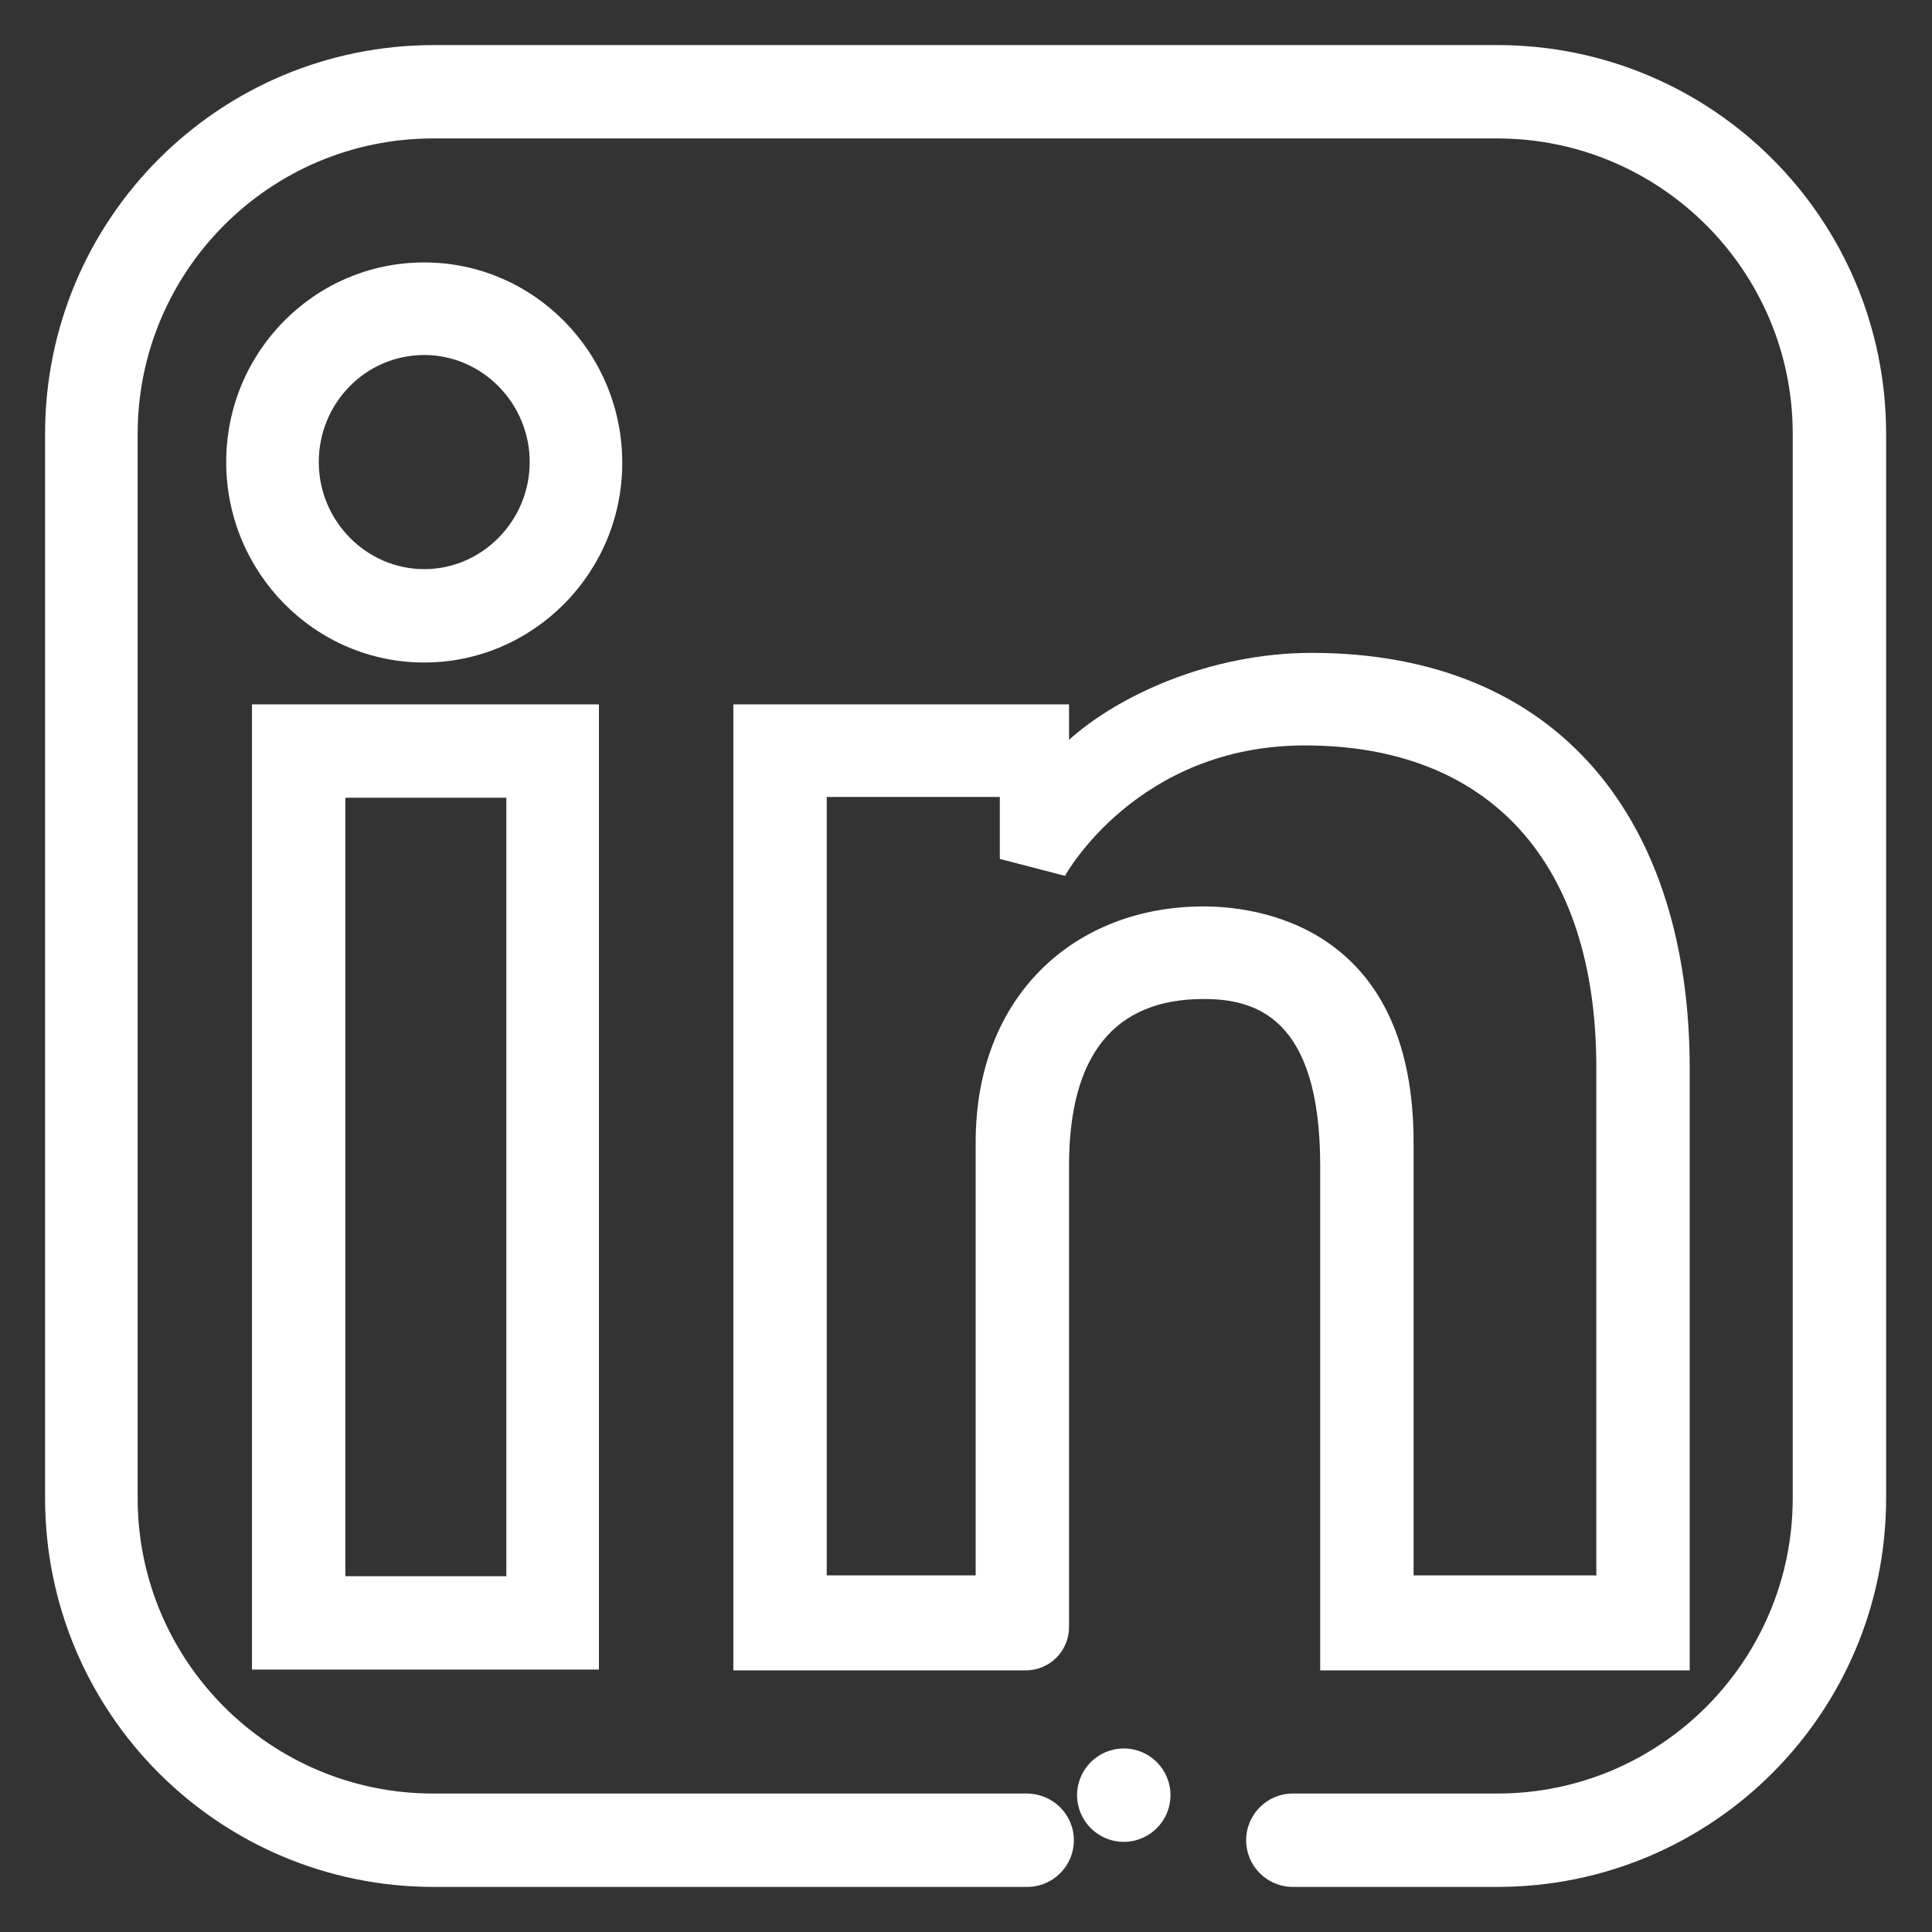
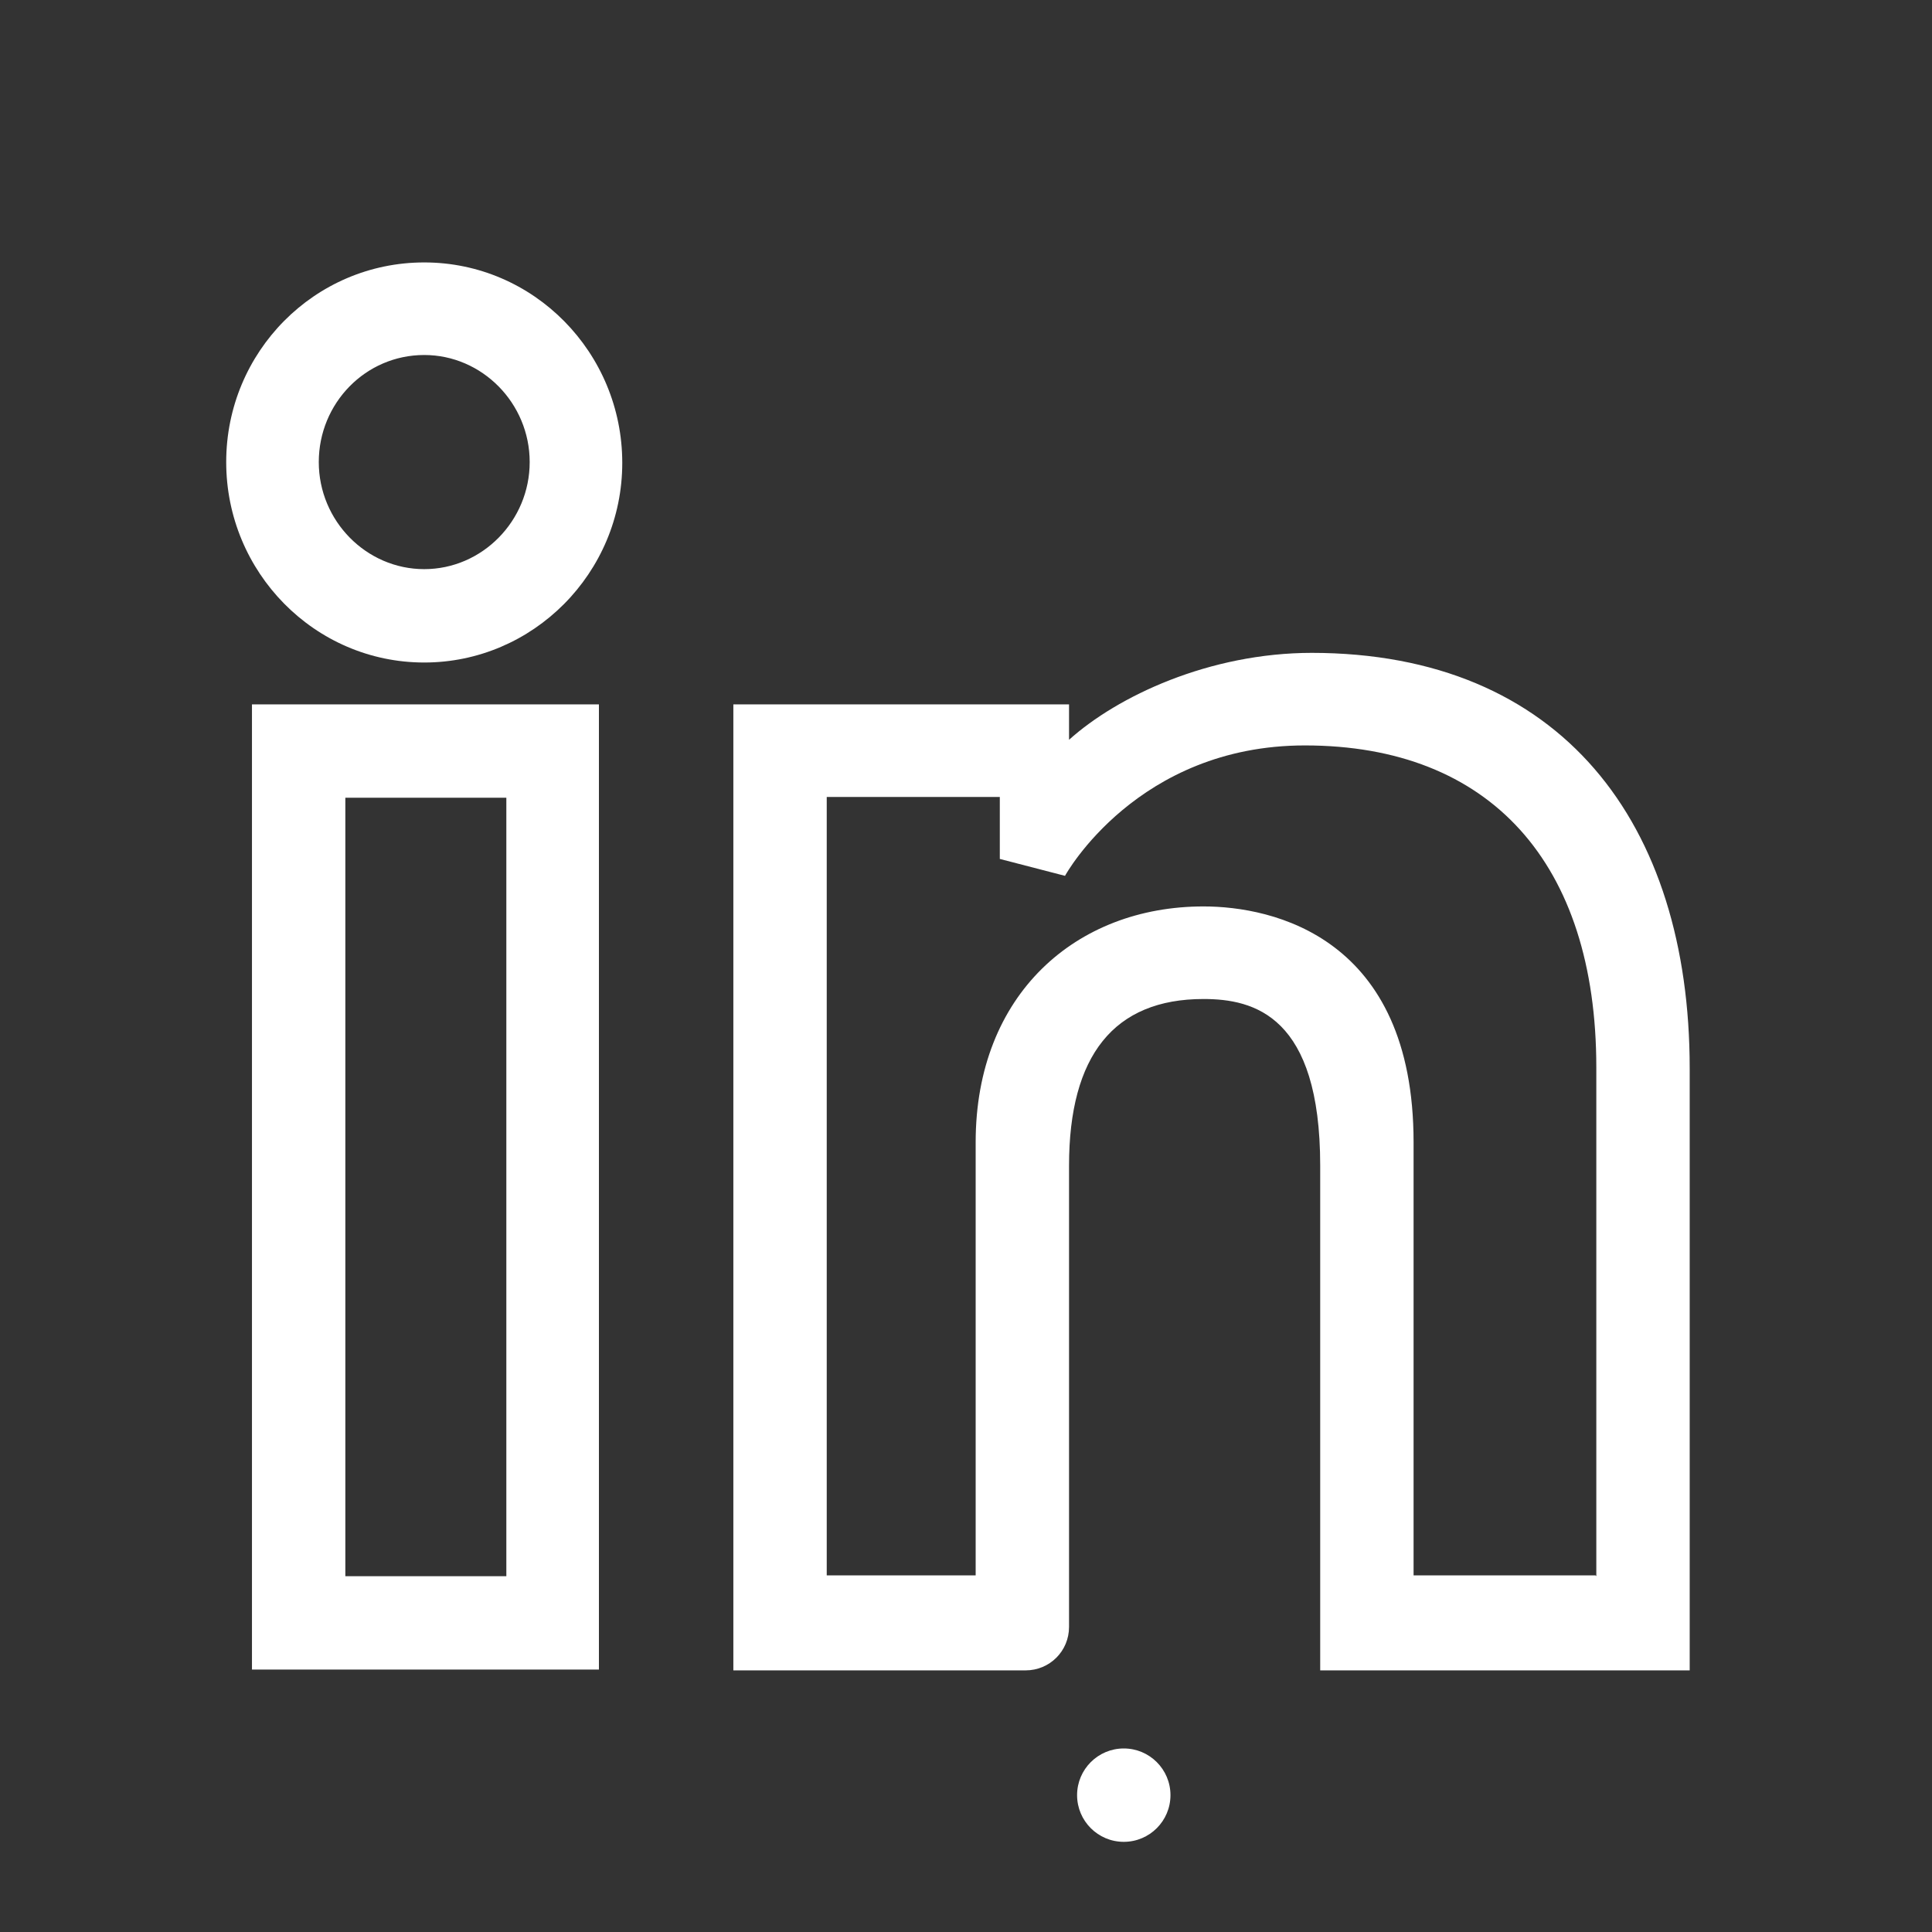
<svg xmlns="http://www.w3.org/2000/svg" version="1.1" viewBox="0 0 24 24">
  <rect x="0" y="0" width="24" height="24" fill="#333333" stroke="none" />
  <defs>
    <style>
      .cls-1 {
        fill: #fff;
      }

      .cls-2 {
        display: none;
      }
    </style>
  </defs>
  <g>
    <g id="Layer_1">
-       <rect class="cls-2" x="-.05" y=".05" width="24.1" height="24" />
      <g id="a">
        <g>
-           <path class="cls-1" d="M3.13,8.75h4.31v11.99H3.13v-11.99ZM6.29,9.91h-2v9.67h2s0-9.67,0-9.67Z" />
+           <path class="cls-1" d="M3.13,8.75h4.31v11.99H3.13v-11.99ZM6.29,9.91h-2v9.67h2s0-9.67,0-9.67" />
          <path class="cls-1" d="M5.27,8.23c-1.36,0-2.46-1.12-2.46-2.49s1.1-2.48,2.46-2.48,2.46,1.12,2.46,2.49-1.11,2.48-2.46,2.48ZM5.27,4.41c-.73,0-1.31.6-1.31,1.33s.59,1.33,1.31,1.33,1.31-.6,1.31-1.33-.59-1.33-1.31-1.33h0Z" />
          <path class="cls-1" d="M16.29,8.11c3.11,0,4.7,2.12,4.7,5.16v7.48h-4.59v-6.27c0-1.86-.82-2.07-1.45-2.07-1.11,0-1.67.7-1.67,2.07v5.73c0,.3-.24.54-.54.54h-3.63v-12h4.17v.44c.6-.54,1.74-1.08,3.02-1.08ZM19.83,19.58v-6.32c0-2.54-1.32-4-3.62-4-2.08,0-2.97,1.6-2.98,1.62l-.81-.21v-.77h-2.15v9.67h1.85c0-1.11,0-4.1,0-5.38,0-1.84,1.25-2.93,2.83-2.93.86,0,2.61.38,2.61,2.93v5.38h2.26Z" />
        </g>
      </g>
      <g id="a-2" data-name="a">
-         <path class="cls-1" d="M12.75,22.28h-7.37c-2.02,0-3.67-1.64-3.67-3.67V5.39c0-2.02,1.64-3.67,3.67-3.67h13.22c2.02,0,3.67,1.64,3.67,3.67v13.22h0c0,2.02-1.64,3.67-3.67,3.67h-2.54c-.32,0-.58.26-.58.58h0c0,.32.26.58.58.58h2.54c2.67,0,4.83-2.16,4.83-4.83V5.39c0-2.67-2.16-4.83-4.83-4.83H5.39c-2.67,0-4.83,2.16-4.83,4.83v13.22c0,2.67,2.16,4.83,4.83,4.83h7.37c.32,0,.58-.26.58-.58h0c0-.32-.26-.58-.59-.58Z" />
-       </g>
+         </g>
      <circle class="cls-1" cx="13.96" cy="22.3" r=".58" />
    </g>
  </g>
</svg>